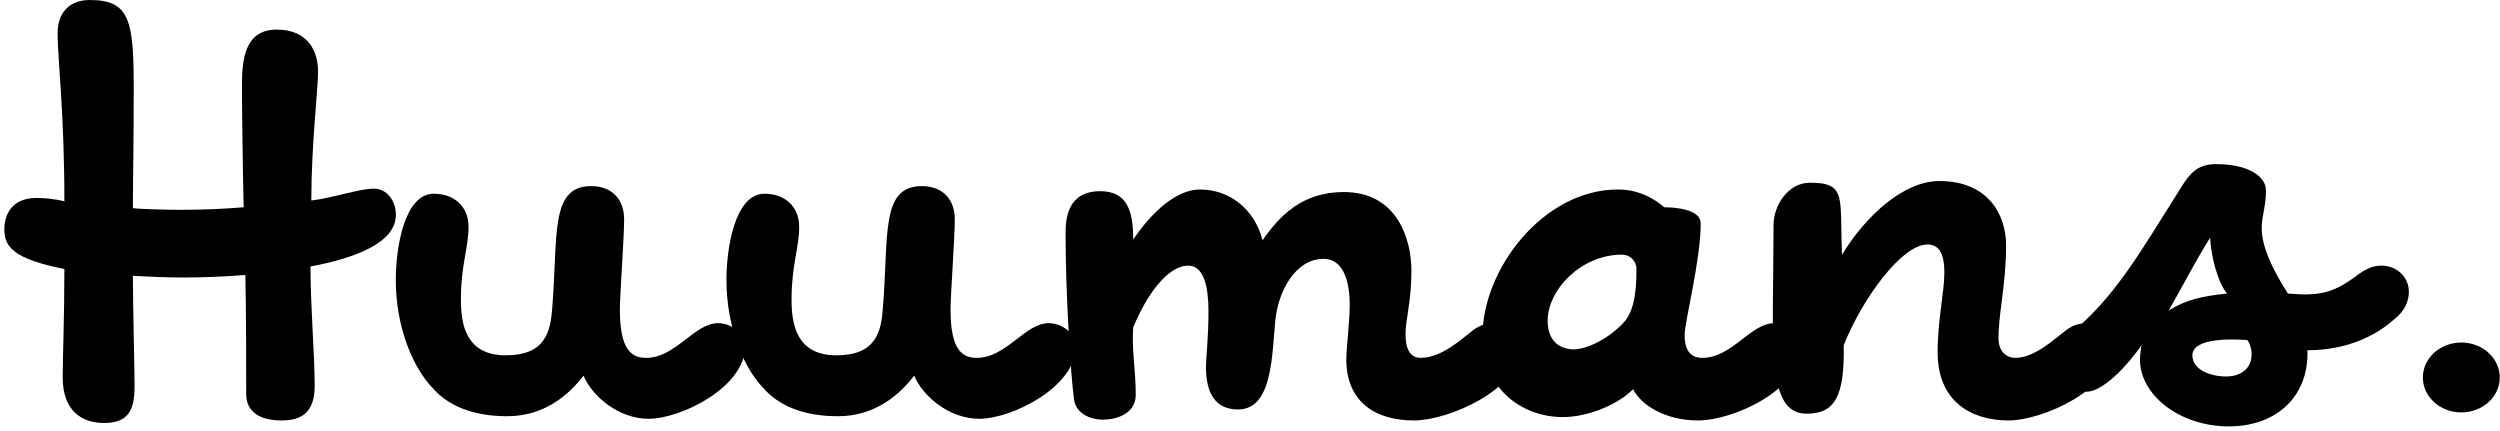
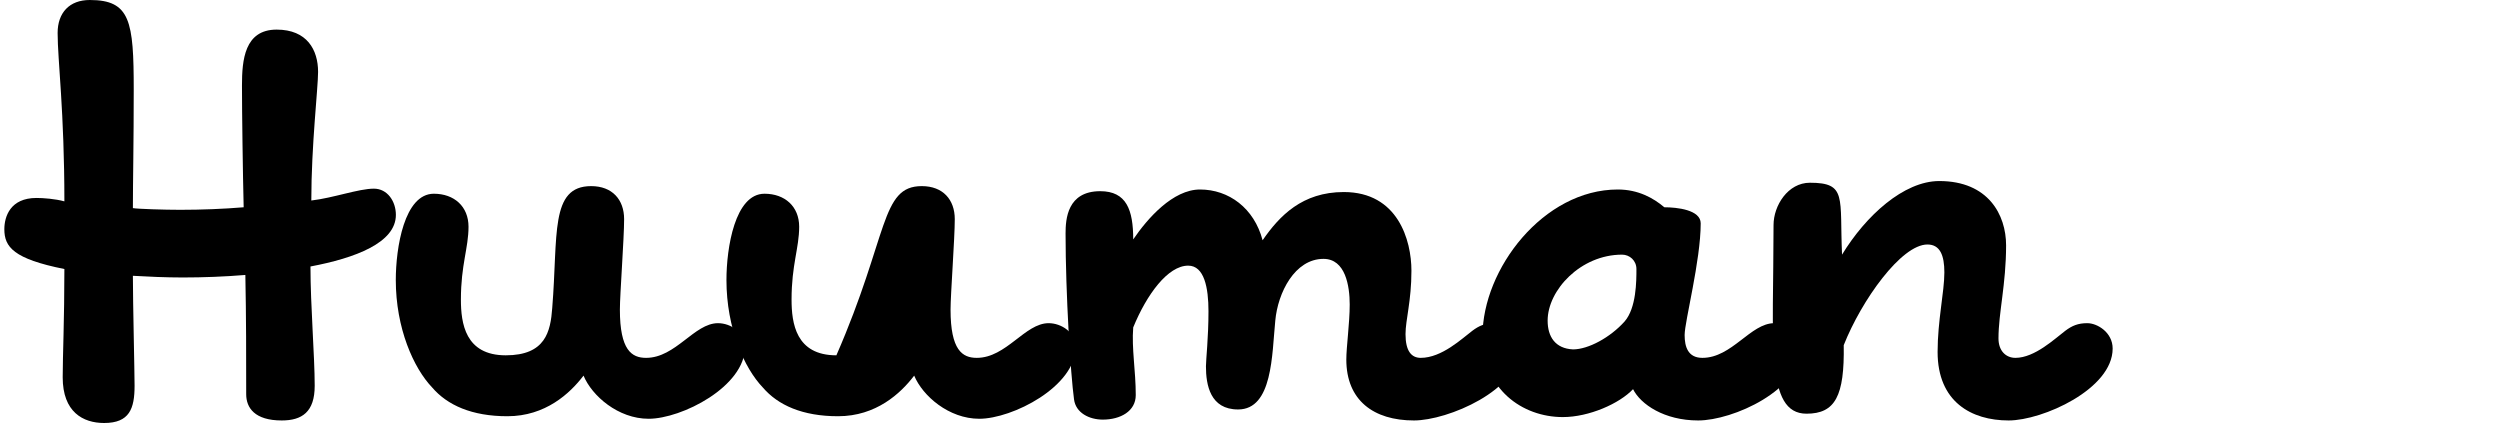
<svg xmlns="http://www.w3.org/2000/svg" class="wp-image-5969 style-svg replaced-svg svg-replaced-0" id="" fill="none" viewBox="0 0 331 57" height="57" width="331">
  <path fill="#000" d="M49.504 24.978C51.295 24.978 52.415 26.659 52.415 28.451C52.415 32.147 47.041 34.163 41.106 35.283C41.106 40.436 41.666 47.157 41.666 51.077C41.666 54.549 39.987 55.669 37.3 55.669C33.717 55.669 32.597 53.989 32.597 52.197C32.597 47.269 32.597 42.004 32.485 36.404C29.798 36.627 26.887 36.739 24.2 36.739C21.96 36.739 19.497 36.627 17.594 36.516C17.594 40.1 17.818 49.173 17.818 51.077C17.818 54.101 17.146 56.005 13.787 56.005C10.988 56.005 8.301 54.549 8.301 49.957C8.301 47.157 8.525 42.34 8.525 35.619C1.807 34.275 0.575 32.707 0.575 30.355C0.575 28.675 1.359 26.21 4.83 26.21C5.726 26.21 7.293 26.323 8.525 26.659C8.525 14.785 7.629 7.953 7.629 4.368C7.629 1.68 9.197 0 11.884 0C17.258 0 17.706 2.8 17.706 11.873C17.706 18.818 17.594 24.194 17.594 27.555C18.266 27.667 21.737 27.779 23.864 27.779C26.663 27.779 29.574 27.667 32.261 27.443C32.149 22.962 32.037 14.785 32.037 11.313C32.037 7.953 32.373 3.92 36.628 3.92C40.659 3.92 42.114 6.609 42.114 9.521C42.114 11.649 41.218 19.266 41.218 26.547C44.13 26.21 47.489 24.978 49.504 24.978Z" />
  <path fill="#000" d="M85.88 55.445C81.85 55.445 78.379 52.421 77.259 49.733C75.468 52.085 72.221 55.109 67.182 55.109C62.48 55.109 59.233 53.653 57.217 51.301C54.754 48.725 52.403 43.46 52.403 37.075C52.403 32.819 53.522 25.65 57.441 25.65C60.128 25.65 62.032 27.331 62.032 30.019C62.032 32.819 61.024 35.059 61.024 39.652C61.024 42.788 61.584 47.044 66.958 47.044C72.221 47.044 72.892 43.908 73.116 40.772C73.9 31.139 72.78 24.642 78.267 24.642C81.066 24.642 82.633 26.434 82.633 29.011C82.633 31.587 82.073 38.98 82.073 40.996C82.073 46.372 83.641 47.38 85.544 47.38C89.463 47.38 91.926 42.788 95.061 42.788C96.741 42.788 98.644 44.02 98.644 45.924C98.644 51.189 90.247 55.445 85.88 55.445Z" />
-   <path fill="#000" d="M129.659 55.445C125.629 55.445 122.158 52.421 121.038 49.733C119.247 52.085 116 55.109 110.961 55.109C106.259 55.109 103.012 53.653 100.996 51.301C98.533 48.725 96.182 43.46 96.182 37.075C96.182 32.819 97.302 25.65 101.22 25.65C103.907 25.65 105.811 27.331 105.811 30.019C105.811 32.819 104.803 35.059 104.803 39.652C104.803 42.788 105.363 47.044 110.737 47.044C116 47.044 116.671 43.908 116.895 40.772C117.679 31.139 116.559 24.642 122.046 24.642C124.845 24.642 126.412 26.434 126.412 29.011C126.412 31.587 125.853 38.98 125.853 40.996C125.853 46.372 127.42 47.38 129.323 47.38C133.242 47.38 135.705 42.788 138.84 42.788C140.52 42.788 142.423 44.02 142.423 45.924C142.423 51.189 134.026 55.445 129.659 55.445Z" />
+   <path fill="#000" d="M129.659 55.445C125.629 55.445 122.158 52.421 121.038 49.733C119.247 52.085 116 55.109 110.961 55.109C106.259 55.109 103.012 53.653 100.996 51.301C98.533 48.725 96.182 43.46 96.182 37.075C96.182 32.819 97.302 25.65 101.22 25.65C103.907 25.65 105.811 27.331 105.811 30.019C105.811 32.819 104.803 35.059 104.803 39.652C104.803 42.788 105.363 47.044 110.737 47.044C117.679 31.139 116.559 24.642 122.046 24.642C124.845 24.642 126.412 26.434 126.412 29.011C126.412 31.587 125.853 38.98 125.853 40.996C125.853 46.372 127.42 47.38 129.323 47.38C133.242 47.38 135.705 42.788 138.84 42.788C140.52 42.788 142.423 44.02 142.423 45.924C142.423 51.189 134.026 55.445 129.659 55.445Z" />
  <path fill="#000" d="M197.847 42.788C199.19 42.788 201.206 44.02 201.206 46.148C201.206 51.637 191.689 55.669 187.21 55.669C181.836 55.669 178.253 52.981 178.253 47.605C178.253 45.924 178.701 42.788 178.701 40.324C178.701 37.86 178.141 34.275 175.23 34.275C171.423 34.275 169.184 38.756 168.848 42.452C168.4 46.932 168.512 54.213 163.921 54.213C160.227 54.213 159.667 50.965 159.667 48.501C159.667 47.605 160.003 44.692 160.003 41.22C160.003 38.084 159.443 35.171 157.316 35.171C154.628 35.171 151.829 38.98 150.038 43.348C149.814 46.148 150.374 49.061 150.374 52.309C150.374 54.437 148.358 55.557 146.007 55.557C144.216 55.557 142.424 54.661 142.2 52.869C141.752 49.621 141.081 38.868 141.081 30.915C141.081 29.011 141.305 25.314 145.671 25.314C149.142 25.314 150.038 27.779 150.038 31.699C151.941 28.899 155.3 25.09 158.883 25.09C162.69 25.09 166.049 27.555 167.168 31.811C169.408 28.563 172.431 25.426 177.917 25.426C185.083 25.426 186.874 31.811 186.874 35.843C186.874 39.876 186.091 42.34 186.091 44.244C186.091 46.484 186.874 47.38 188.106 47.38C190.905 47.38 193.592 44.804 194.936 43.796C195.831 43.124 196.615 42.788 197.847 42.788Z" />
  <path fill="#000" d="M234.914 42.788C237.041 42.788 238.497 44.468 238.497 45.924C238.497 51.637 229.427 55.669 224.837 55.669C220.358 55.669 217.223 53.541 216.215 51.525C214.424 53.429 210.393 55.221 206.922 55.221C201.548 55.221 196.286 51.525 196.286 44.468C196.286 35.619 204.347 25.09 214.2 25.09C216.887 25.09 218.903 26.21 220.358 27.443C222.038 27.443 225.173 27.779 225.173 29.571C225.173 34.499 223.045 42.564 223.045 44.356C223.045 45.924 223.493 47.38 225.397 47.38C229.315 47.38 231.779 42.788 234.914 42.788ZM208.266 46.26C210.281 46.26 213.192 44.692 215.096 42.564C216.663 40.772 216.663 37.188 216.663 35.619C216.663 34.499 215.768 33.715 214.76 33.715C209.274 33.715 204.907 38.42 204.907 42.452C204.907 44.58 205.915 46.148 208.266 46.26Z" />
  <path fill="#000" d="M266.839 47.38C269.414 47.38 272.101 44.804 273.445 43.796C274.34 43.124 275.124 42.788 276.356 42.788C277.699 42.788 279.715 44.02 279.715 46.148C279.715 51.525 270.422 55.669 265.943 55.669C261.017 55.669 256.538 53.205 256.538 46.596C256.538 42.452 257.434 38.644 257.434 36.067C257.434 33.827 256.874 32.371 255.194 32.371C251.724 32.371 246.461 39.764 244.11 45.7C244.222 52.421 242.99 54.773 239.183 54.773C233.697 54.773 234.817 45.252 234.817 29.795C234.817 27.219 236.72 24.194 239.631 24.194C244.558 24.194 243.55 26.099 243.886 33.715C247.021 28.563 252.059 23.97 256.762 23.97C263.256 23.97 265.607 28.451 265.607 32.483C265.607 37.636 264.599 41.444 264.599 44.804C264.599 46.484 265.607 47.38 266.839 47.38Z" />
-   <path fill="#000" d="M315.352 35.171C317.144 35.171 318.935 36.516 318.935 38.644C318.935 39.876 318.375 41.22 316.92 42.34C315.016 44.02 311.322 46.372 305.499 46.372C305.723 52.309 301.581 56.453 295.087 56.453C288.593 56.453 283.33 52.309 283.33 47.605C283.33 47.157 283.442 46.036 283.554 45.7C280.755 49.621 277.956 51.861 276.276 51.861C273.477 51.861 272.022 49.621 272.022 47.941C272.022 46.372 272.582 45.476 273.925 44.356C280.083 39.316 283.218 33.603 288.817 24.754C289.936 22.962 290.944 21.73 293.407 21.73C297.774 21.73 300.013 23.41 300.013 25.202C300.013 27.443 299.453 28.451 299.453 30.243C299.453 32.483 300.685 35.395 302.924 38.868C306.955 39.204 308.858 38.868 311.993 36.516C313.337 35.507 314.233 35.171 315.352 35.171ZM287.137 41.108C289.488 39.652 291.616 39.204 294.863 38.868C293.631 37.412 292.735 33.939 292.623 31.475C290.832 34.275 288.817 38.196 287.137 41.108ZM294.751 49.845C296.766 49.845 298.11 48.725 298.11 46.932C298.11 46.148 297.886 45.476 297.55 45.028C296.094 44.916 290.272 44.58 290.272 47.044C290.272 48.949 292.623 49.845 294.751 49.845Z" />
-   <ellipse fill="#000" ry="4.627" rx="5.09" cy="49.976" cx="325.878" />
</svg>